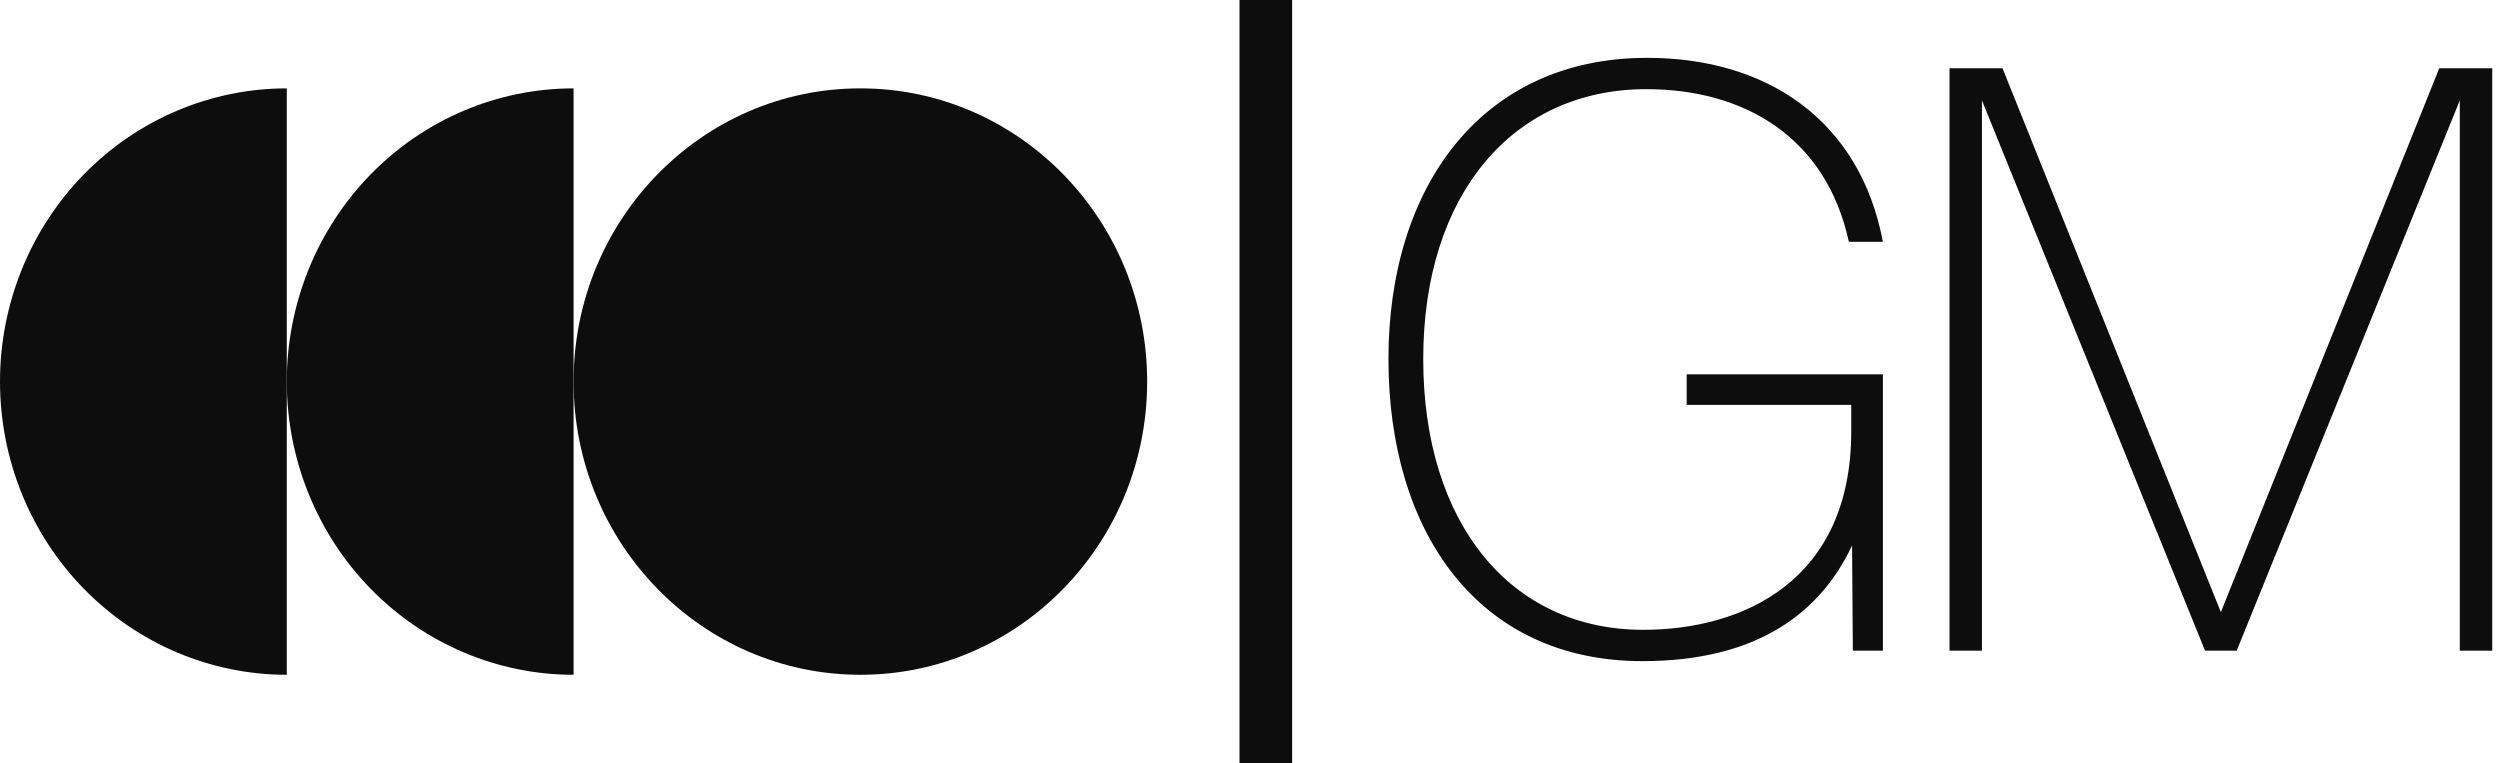
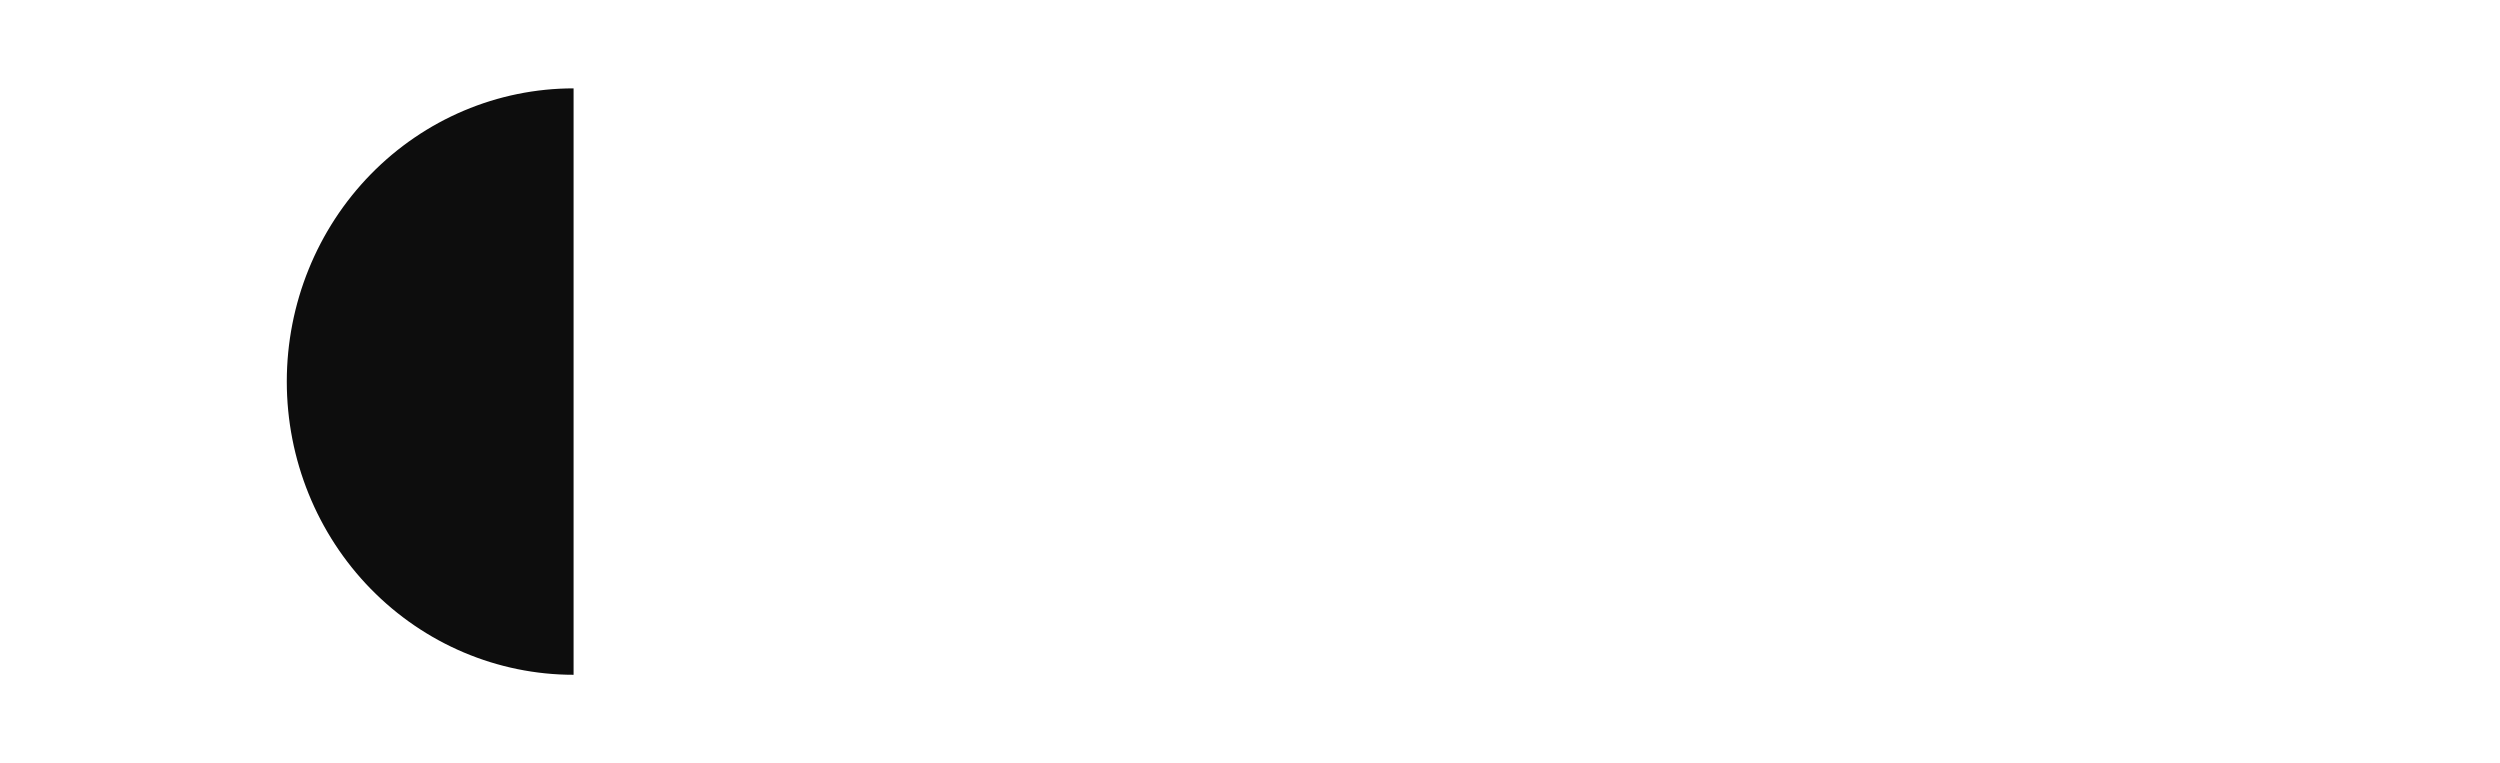
<svg xmlns="http://www.w3.org/2000/svg" width="95" height="29" viewBox="0 0 95 29" fill="none">
  <g clip-path="url(#clip0_2546_23)">
-     <path d="M32.694 25.642C38.713 25.642 43.592 20.654 43.592 14.5C43.592 8.346 38.713 3.358 32.694 3.358C26.675 3.358 21.796 8.346 21.796 14.5C21.796 20.654 26.675 25.642 32.694 25.642Z" fill="#0D0D0D" />
    <path d="M21.796 3.358C18.906 3.358 16.134 4.532 14.09 6.621C12.046 8.711 10.898 11.545 10.898 14.5C10.898 17.455 12.046 20.289 14.09 22.379C16.134 24.468 18.906 25.642 21.796 25.642V14.5V3.358Z" fill="#0D0D0D" />
-     <path d="M10.898 3.358C8.008 3.358 5.236 4.532 3.192 6.621C1.148 8.711 9.18734e-08 11.545 0 14.5C-9.18734e-08 17.455 1.148 20.289 3.192 22.379C5.236 24.468 8.008 25.642 10.898 25.642V14.5V3.358Z" fill="#0D0D0D" />
-     <path d="M48.101 29V0" stroke="#0D0D0D" stroke-width="2" />
-     <path d="M62.591 2.198C67.161 2.198 70.678 4.579 71.55 9.188H70.257C69.385 5.189 66.259 3.388 62.561 3.388C57.511 3.388 54.083 7.357 54.083 13.645C54.083 19.873 57.39 23.933 62.441 23.933C66.199 23.933 70.347 22.101 70.347 16.393V15.385H64.094V14.225H71.55V24.726H70.408L70.378 20.727C69.175 23.292 66.77 25.123 62.411 25.123C56.158 25.123 52.761 20.208 52.761 13.645C52.761 7.082 56.308 2.198 62.591 2.198Z" fill="#0D0D0D" />
-     <path d="M84.994 24.726H83.792L75.314 3.816V24.726H74.081V2.595H76.096L84.393 23.261L92.691 2.595H94.705V24.726H93.472V3.816L84.994 24.726Z" fill="#0D0D0D" />
  </g>
  <defs>
    <clipPath id="clip0_2546_23">
      <rect width="95" height="29" fill="white" />
    </clipPath>
  </defs>
</svg>